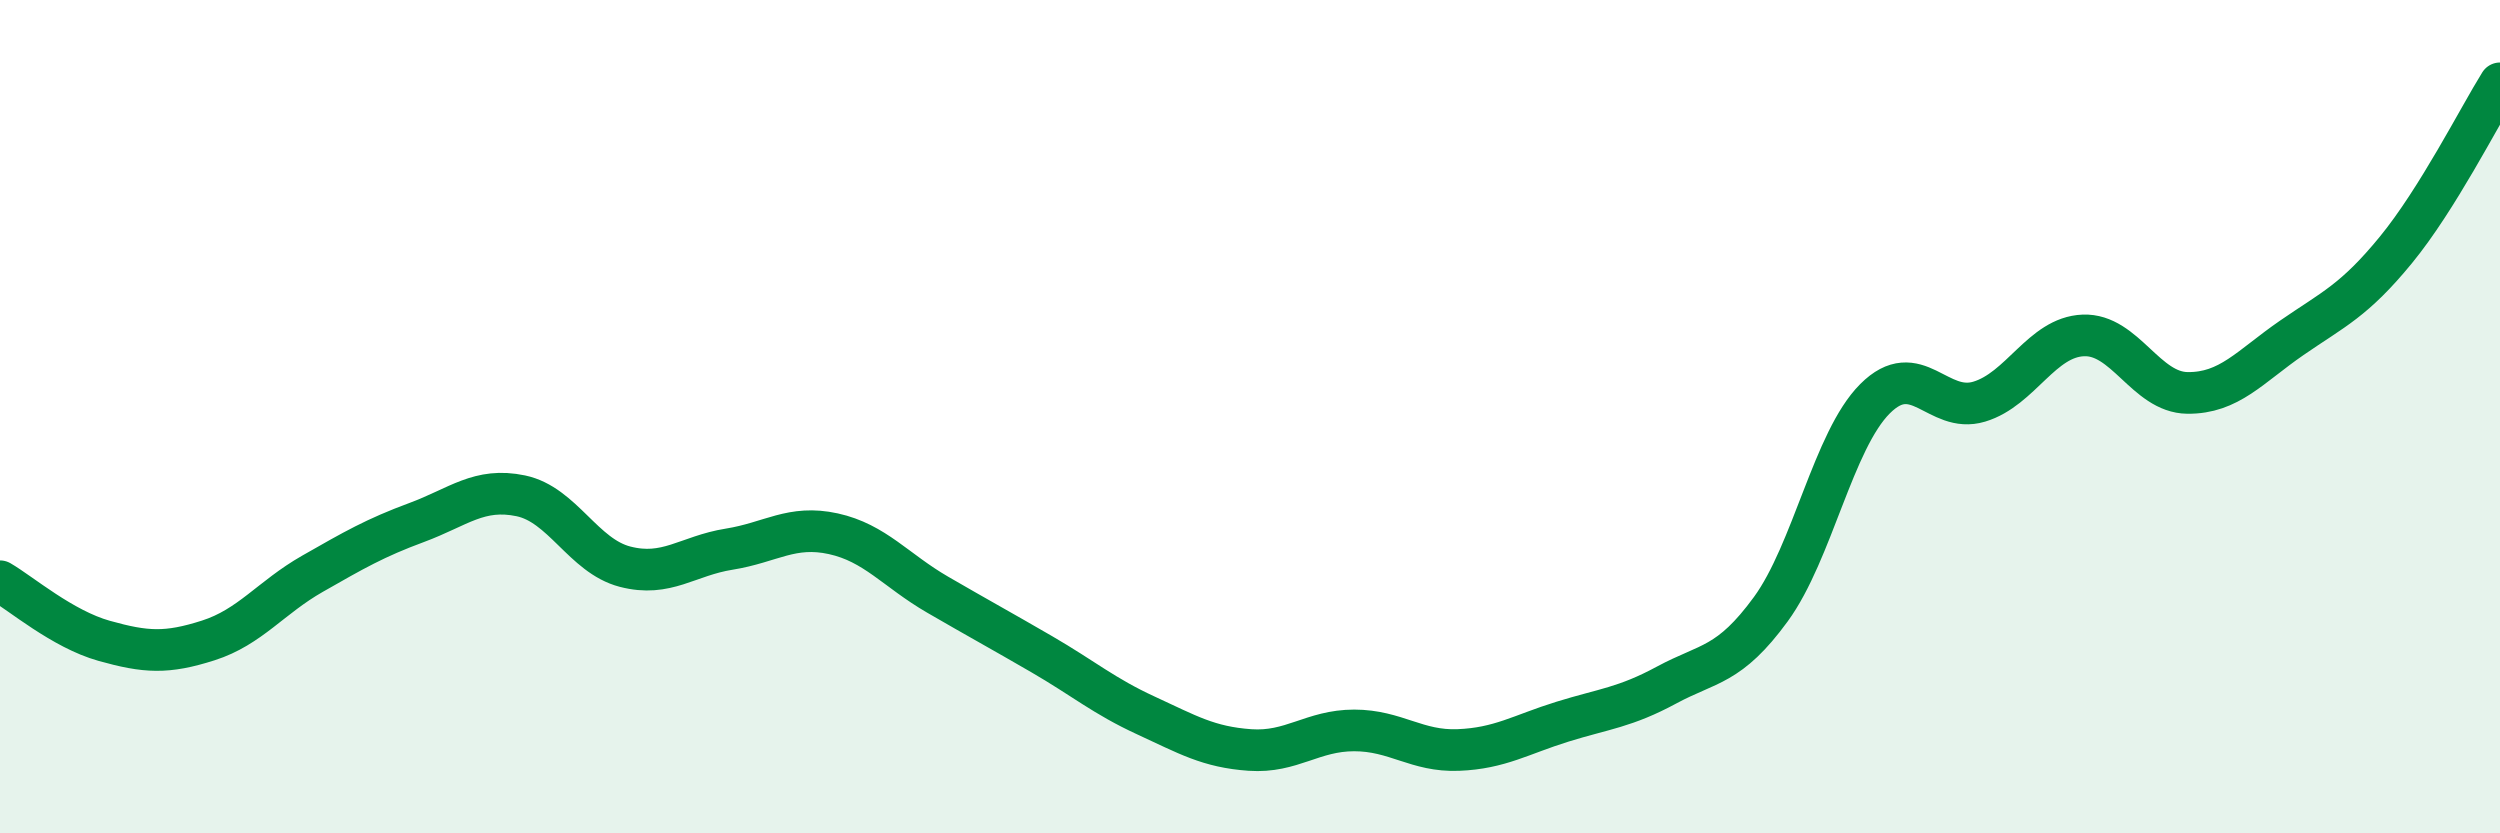
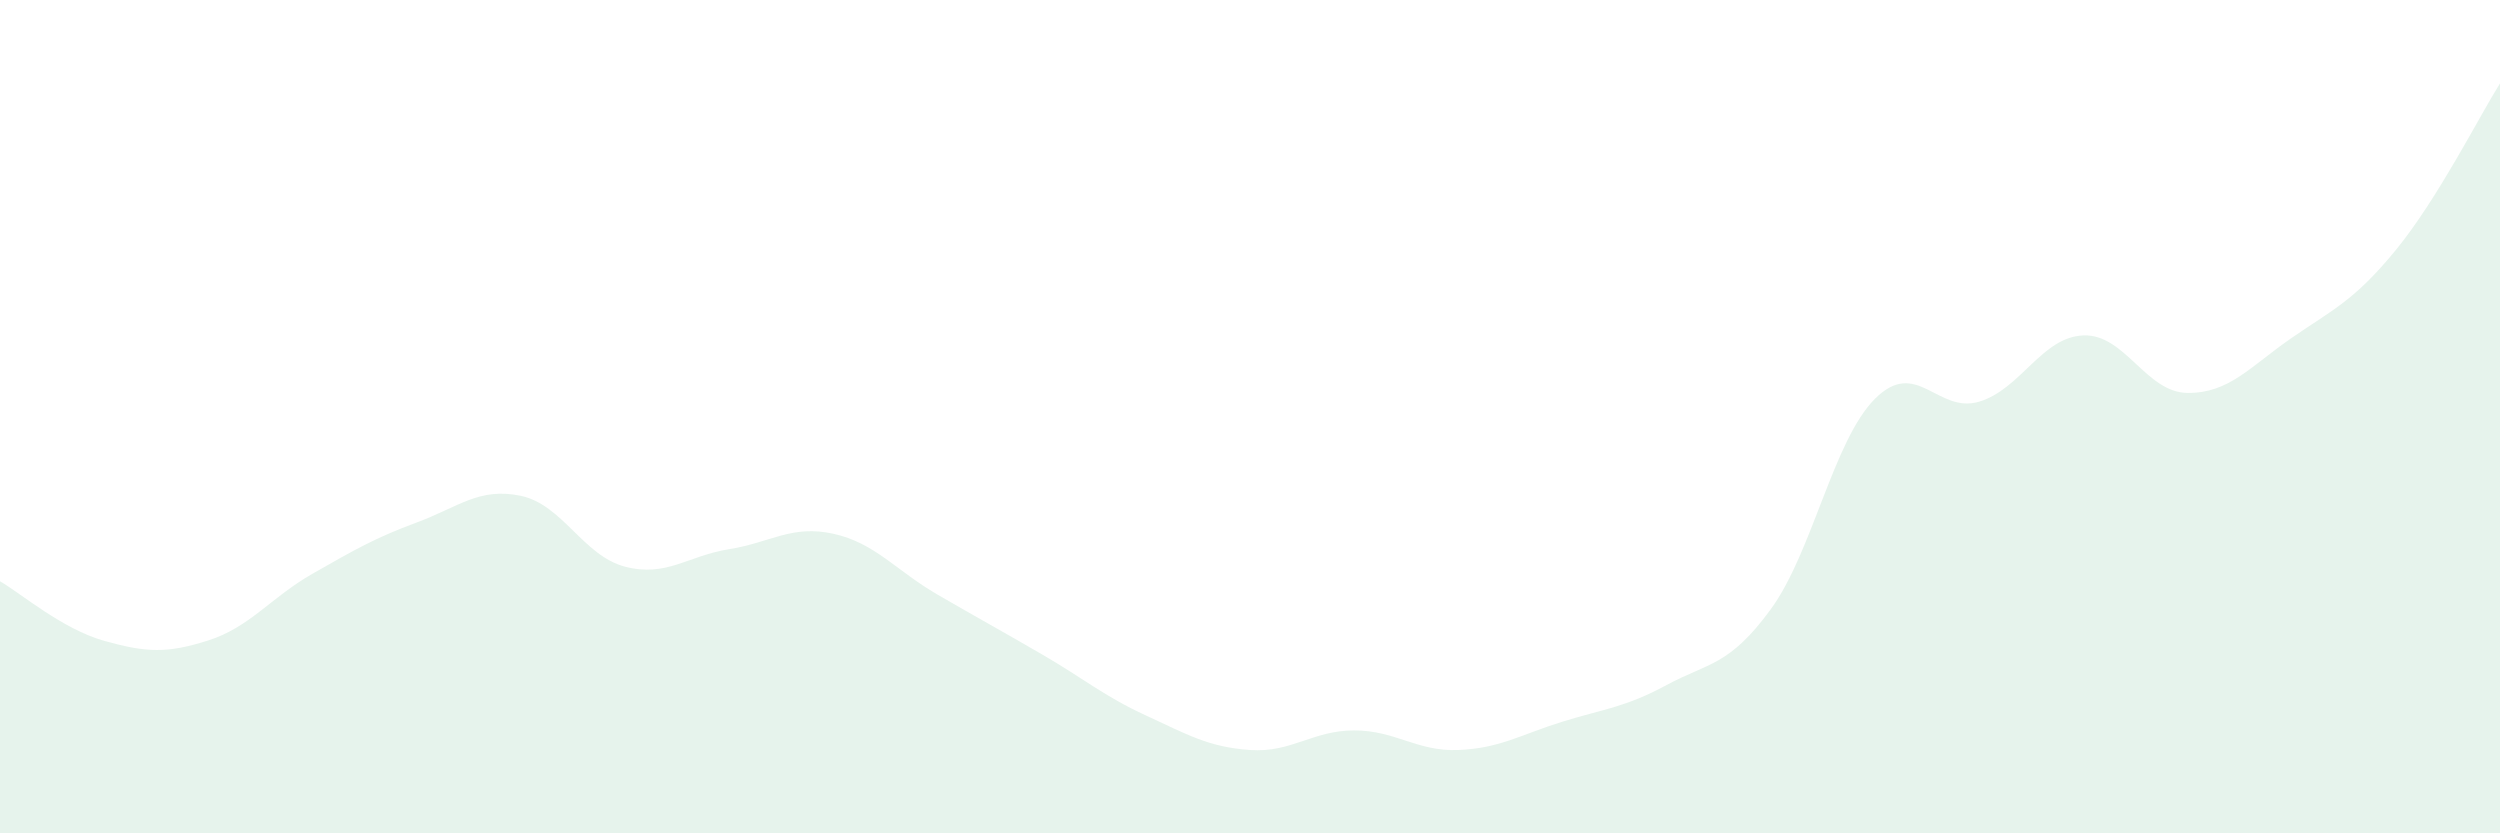
<svg xmlns="http://www.w3.org/2000/svg" width="60" height="20" viewBox="0 0 60 20">
  <path d="M 0,13.95 C 0.5,14.24 1.5,15.1 2.5,15.38 C 3.5,15.66 4,15.69 5,15.37 C 6,15.05 6.5,14.34 7.5,13.77 C 8.5,13.2 9,12.91 10,12.54 C 11,12.17 11.5,11.69 12.5,11.9 C 13.5,12.11 14,13.34 15,13.6 C 16,13.86 16.5,13.34 17.5,13.18 C 18.5,13.02 19,12.59 20,12.81 C 21,13.03 21.5,13.69 22.5,14.27 C 23.5,14.85 24,15.12 25,15.7 C 26,16.28 26.5,16.71 27.5,17.17 C 28.5,17.63 29,17.93 30,18 C 31,18.07 31.5,17.53 32.5,17.53 C 33.5,17.53 34,18.04 35,18 C 36,17.96 36.5,17.63 37.5,17.32 C 38.5,17.01 39,16.98 40,16.44 C 41,15.9 41.5,15.99 42.5,14.62 C 43.5,13.25 44,10.57 45,9.57 C 46,8.57 46.5,9.94 47.5,9.64 C 48.5,9.34 49,8.09 50,8.05 C 51,8.01 51.5,9.42 52.5,9.43 C 53.5,9.44 54,8.8 55,8.11 C 56,7.42 56.5,7.22 57.5,6 C 58.5,4.78 59.5,2.8 60,2L60 20L0 20Z" fill="#008740" opacity="0.1" stroke-linecap="round" stroke-linejoin="round" />
-   <path d="M 0,13.95 C 0.5,14.24 1.5,15.1 2.5,15.38 C 3.5,15.66 4,15.69 5,15.37 C 6,15.05 6.5,14.34 7.5,13.77 C 8.5,13.2 9,12.91 10,12.54 C 11,12.17 11.5,11.69 12.5,11.9 C 13.5,12.11 14,13.34 15,13.6 C 16,13.86 16.5,13.34 17.5,13.18 C 18.5,13.02 19,12.59 20,12.81 C 21,13.03 21.5,13.69 22.5,14.27 C 23.5,14.85 24,15.12 25,15.7 C 26,16.28 26.5,16.71 27.5,17.17 C 28.5,17.63 29,17.93 30,18 C 31,18.07 31.5,17.53 32.5,17.53 C 33.5,17.53 34,18.04 35,18 C 36,17.96 36.5,17.63 37.5,17.32 C 38.5,17.01 39,16.98 40,16.44 C 41,15.9 41.5,15.99 42.5,14.62 C 43.5,13.25 44,10.57 45,9.57 C 46,8.57 46.5,9.94 47.5,9.64 C 48.5,9.34 49,8.09 50,8.05 C 51,8.01 51.5,9.42 52.5,9.43 C 53.5,9.44 54,8.8 55,8.11 C 56,7.42 56.5,7.22 57.5,6 C 58.5,4.78 59.5,2.8 60,2" stroke="#008740" stroke-width="1" fill="none" stroke-linecap="round" stroke-linejoin="round" />
</svg>